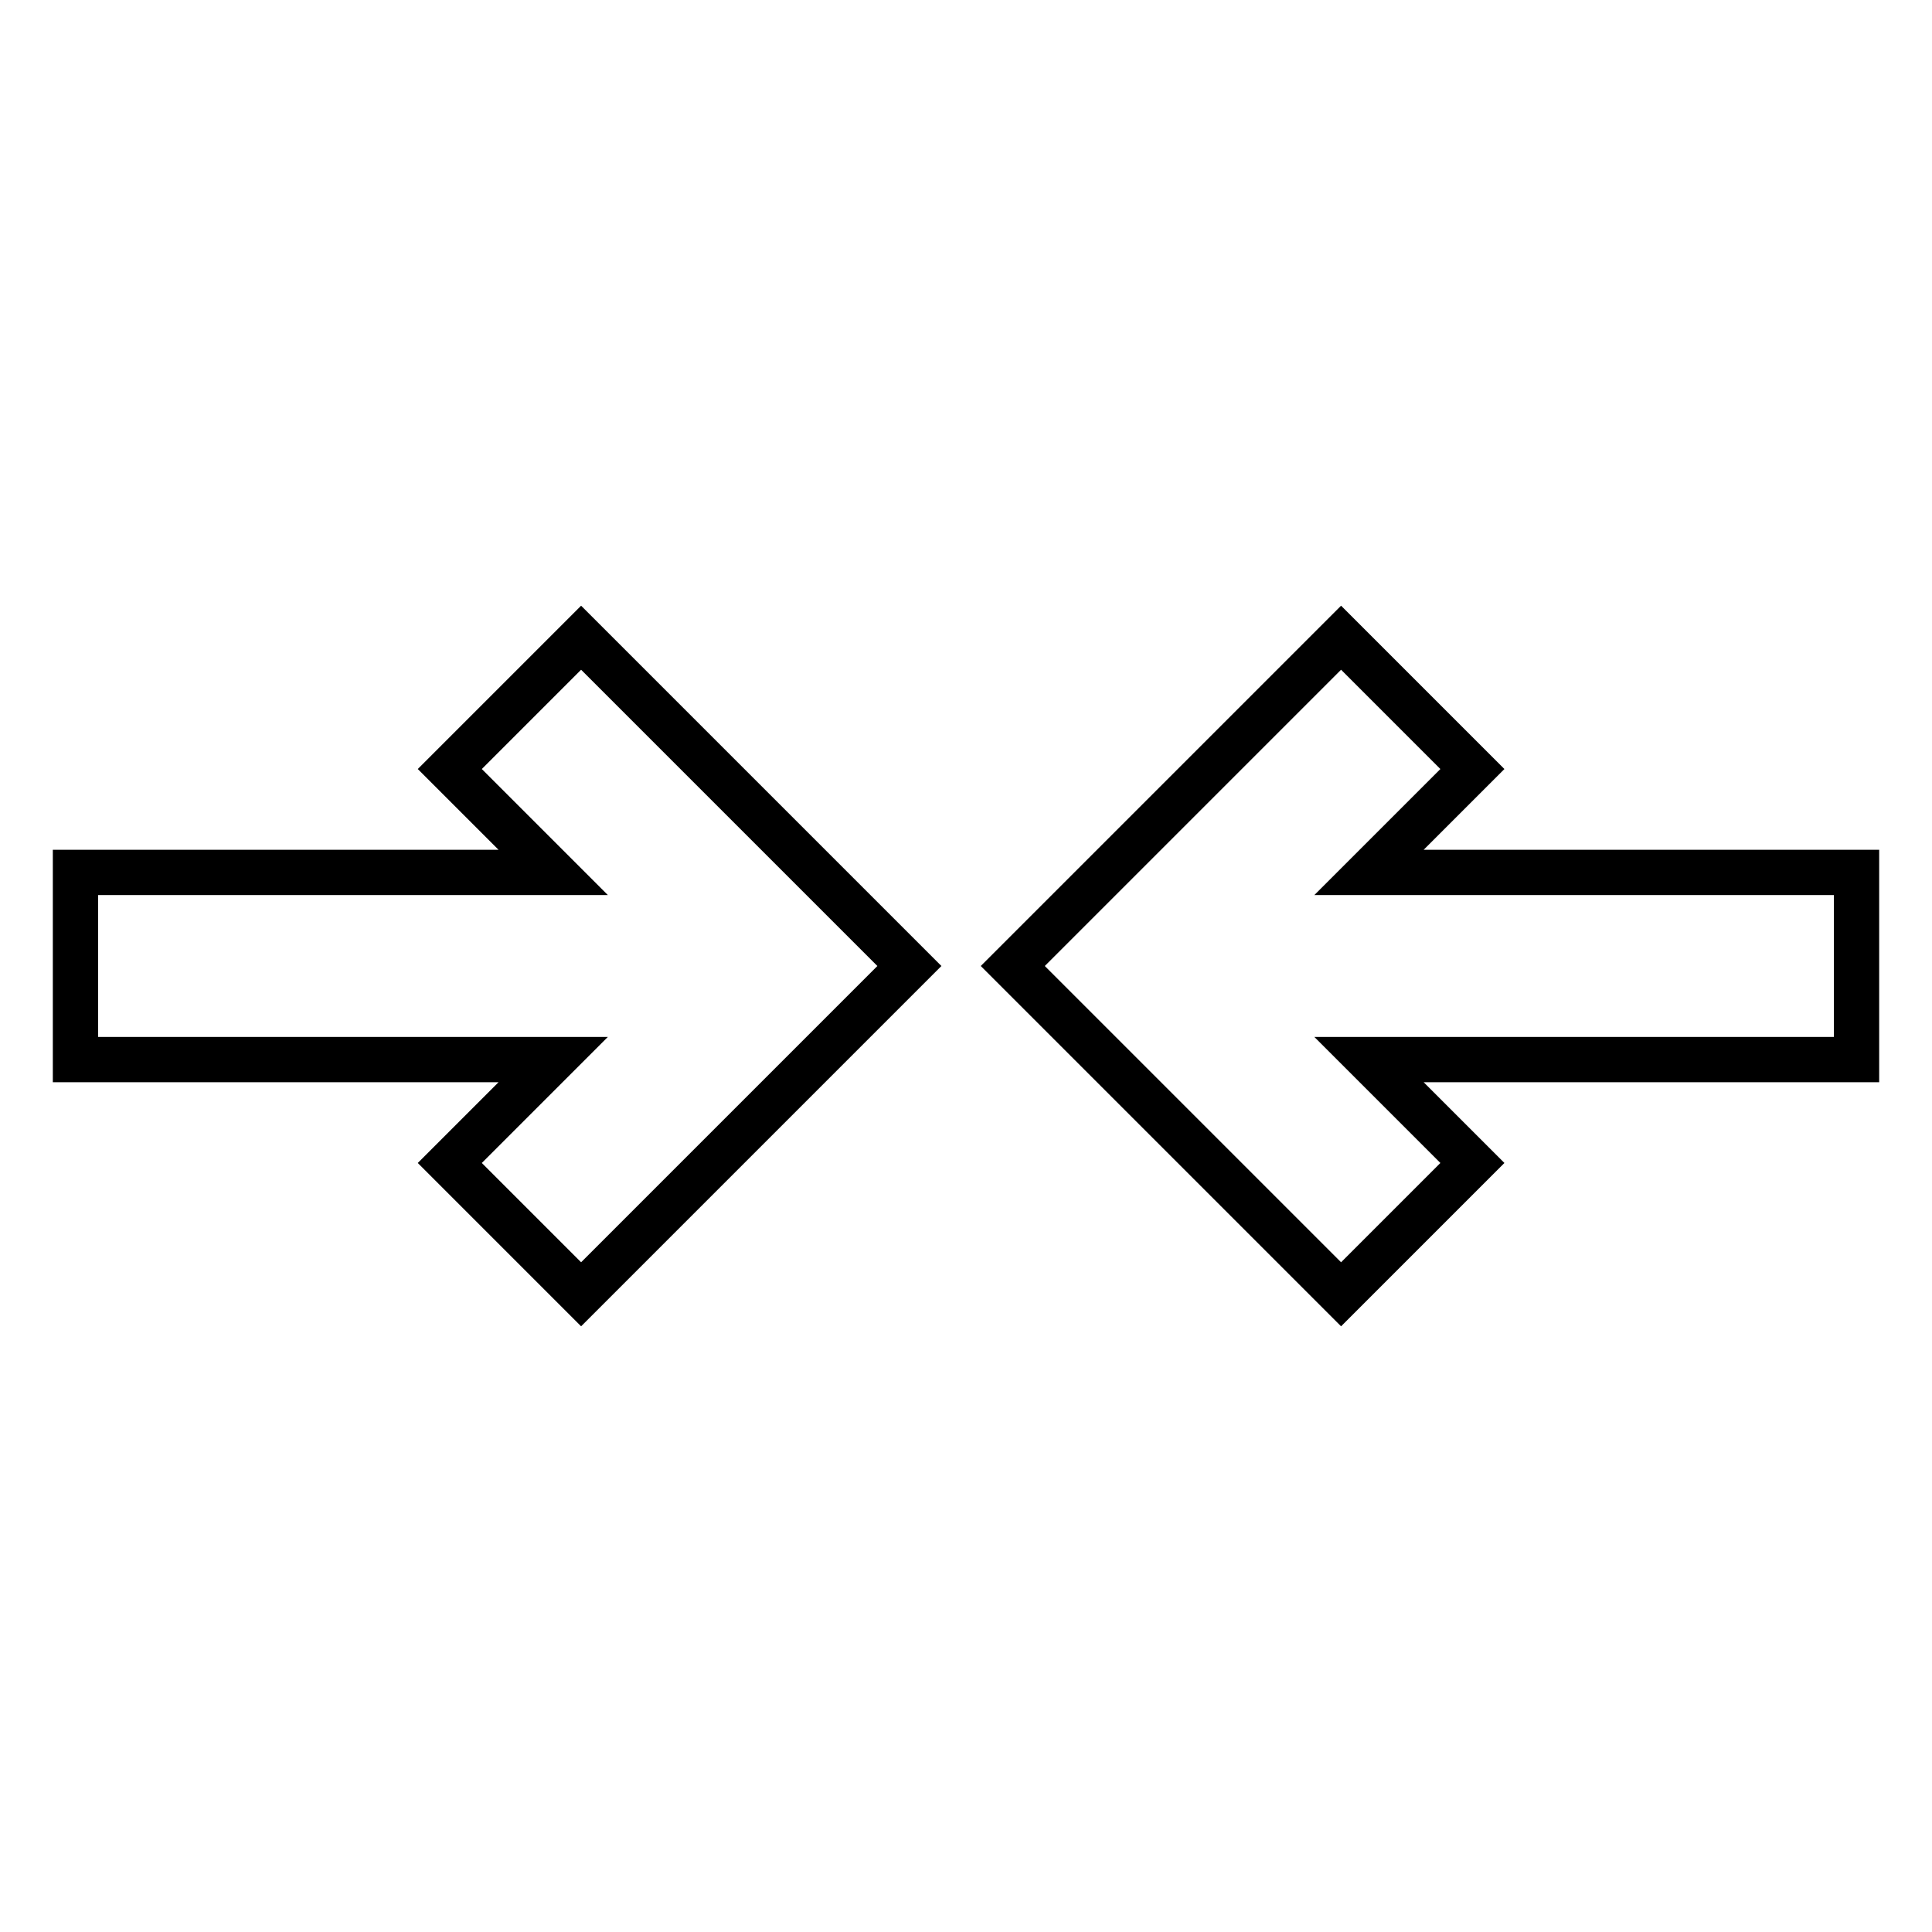
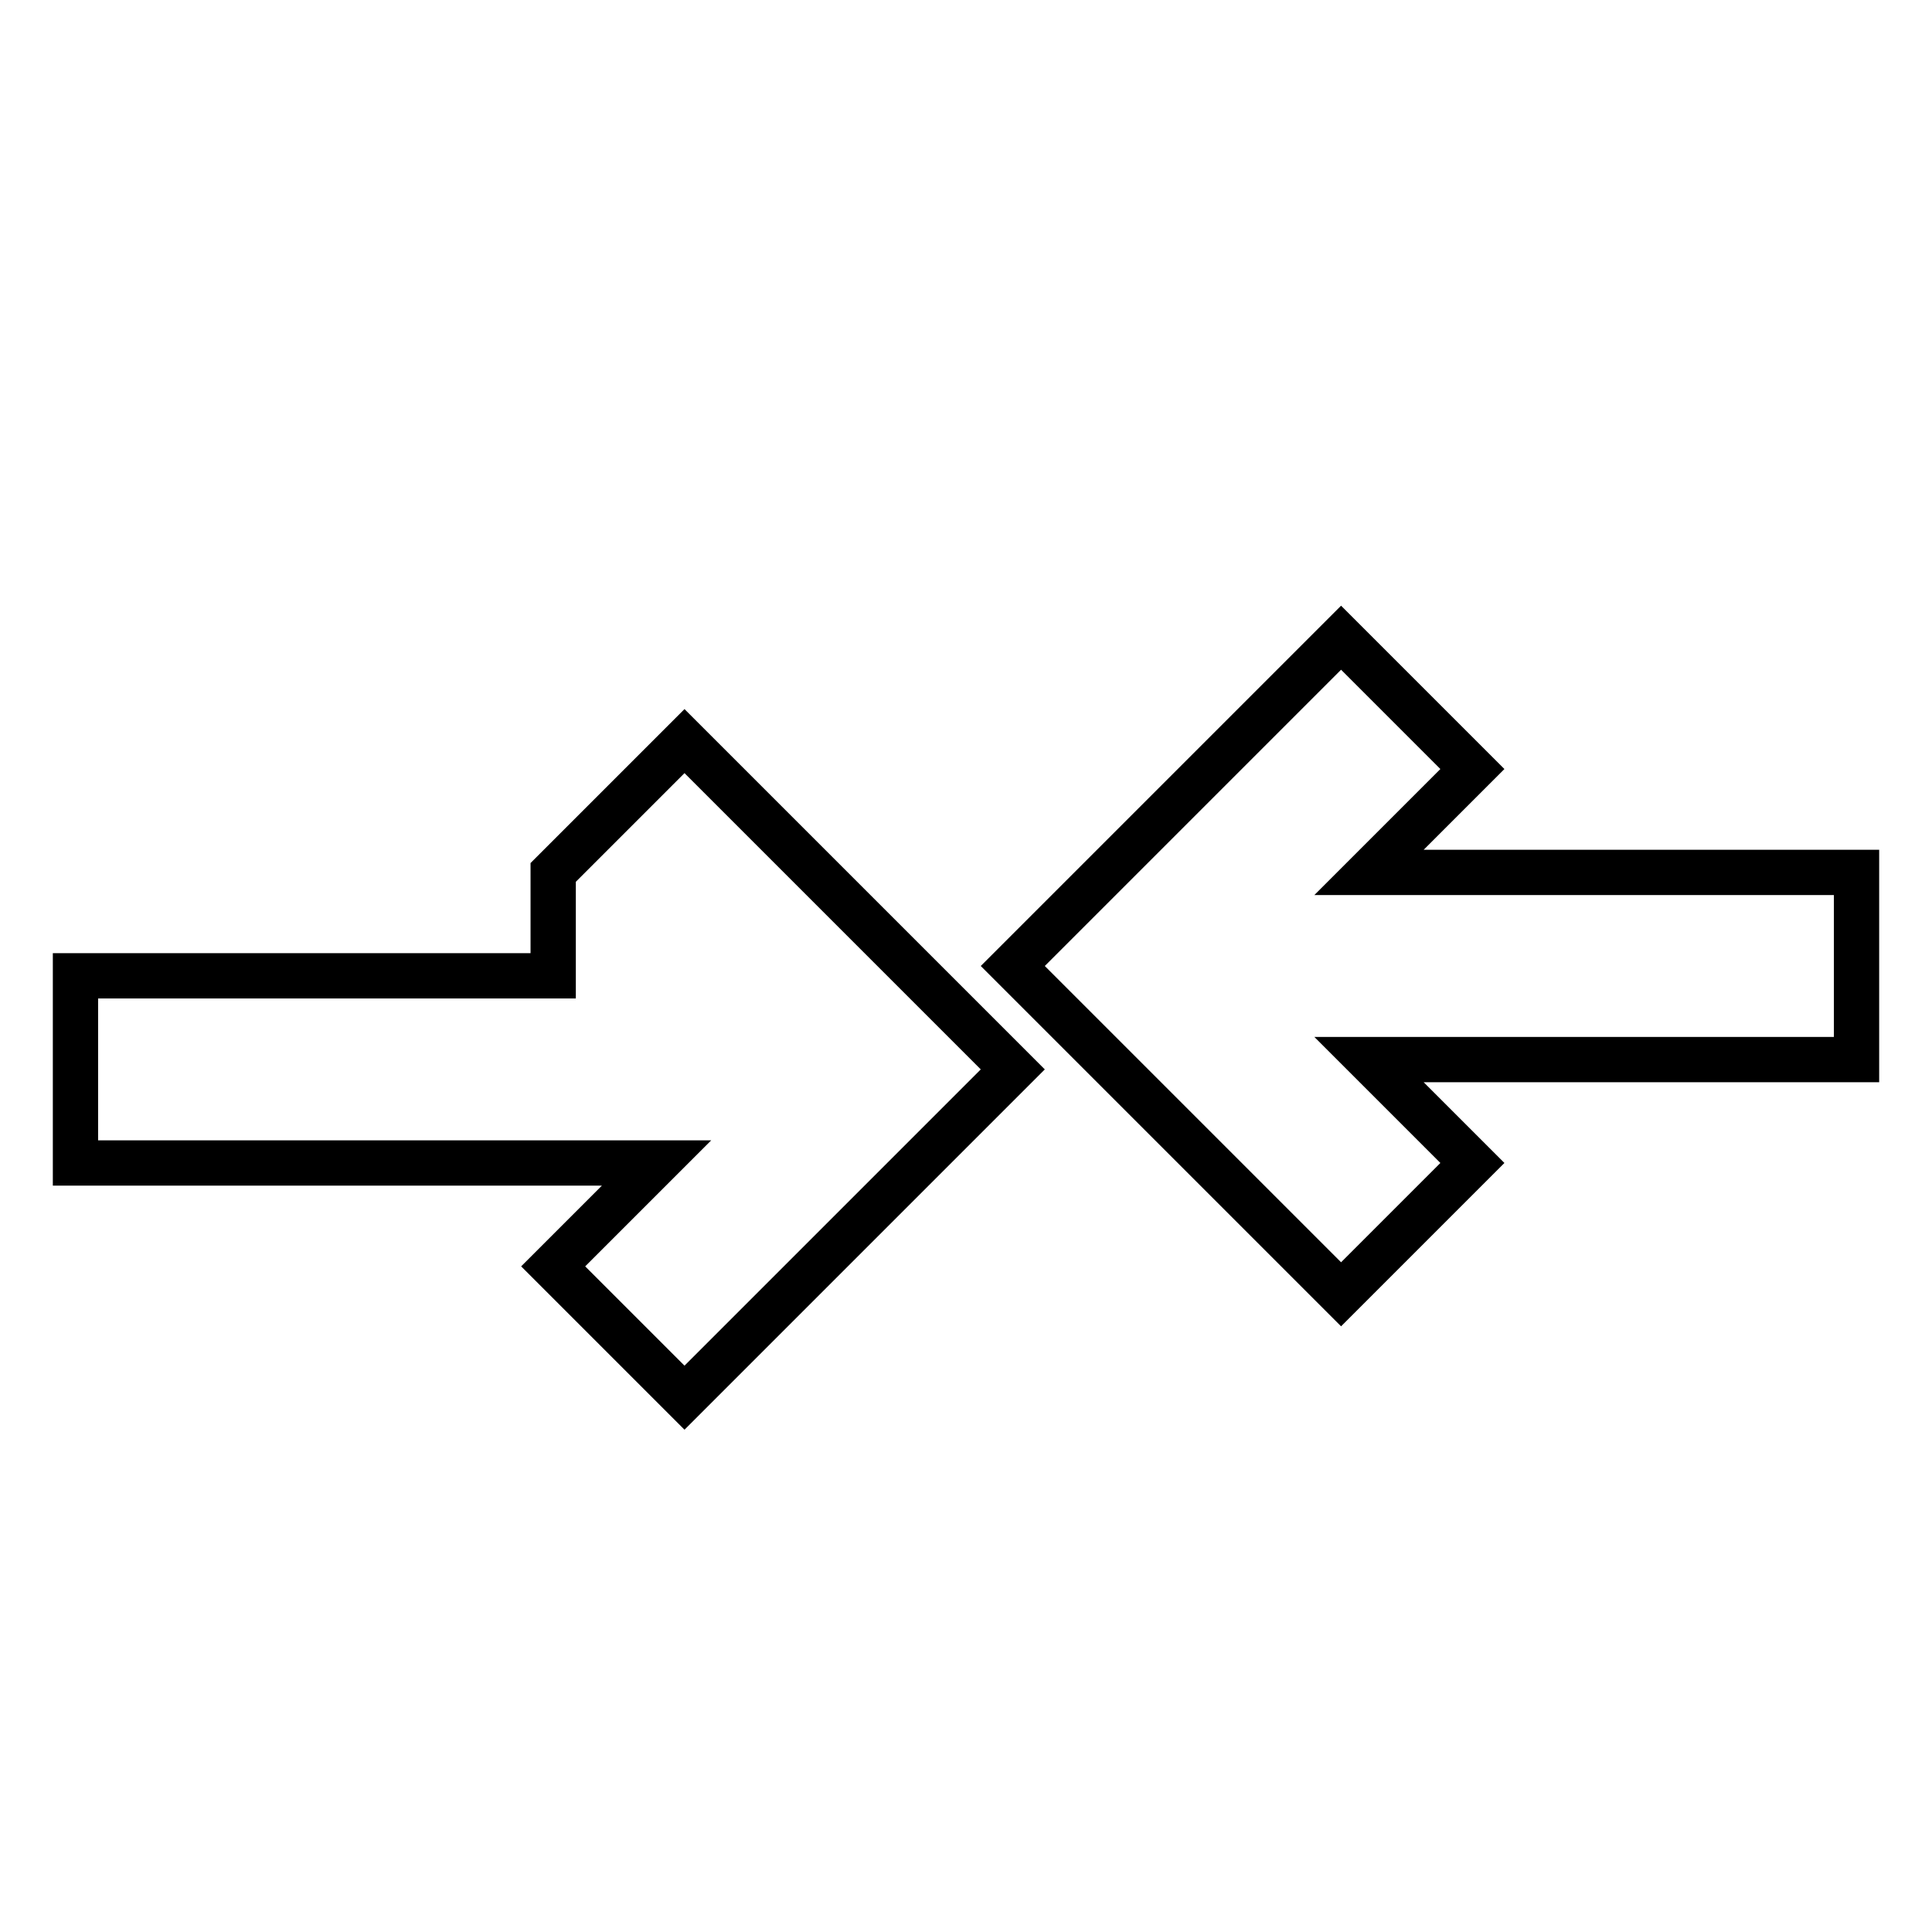
<svg xmlns="http://www.w3.org/2000/svg" version="1.1" x="0px" y="0px" viewBox="0 0 256 256" enable-background="new 0 0 256 256" xml:space="preserve">
  <g>
-     <path stroke-width="6" fill-opacity="0" stroke="#000000" d="M73.3,115.6l-13.7-13.7l17.4-17.4l43.5,43.5l-43.5,43.5l-17.4-17.4l13.7-13.7H10v-24.8H73.3z M181.4,115.6 H246v24.8h-64.6l13.7,13.7l-17.4,17.4L134.2,128l43.5-43.5l17.4,17.4L181.4,115.6L181.4,115.6z" />
+     <path stroke-width="6" fill-opacity="0" stroke="#000000" d="M73.3,115.6l17.4-17.4l43.5,43.5l-43.5,43.5l-17.4-17.4l13.7-13.7H10v-24.8H73.3z M181.4,115.6 H246v24.8h-64.6l13.7,13.7l-17.4,17.4L134.2,128l43.5-43.5l17.4,17.4L181.4,115.6L181.4,115.6z" />
  </g>
</svg>